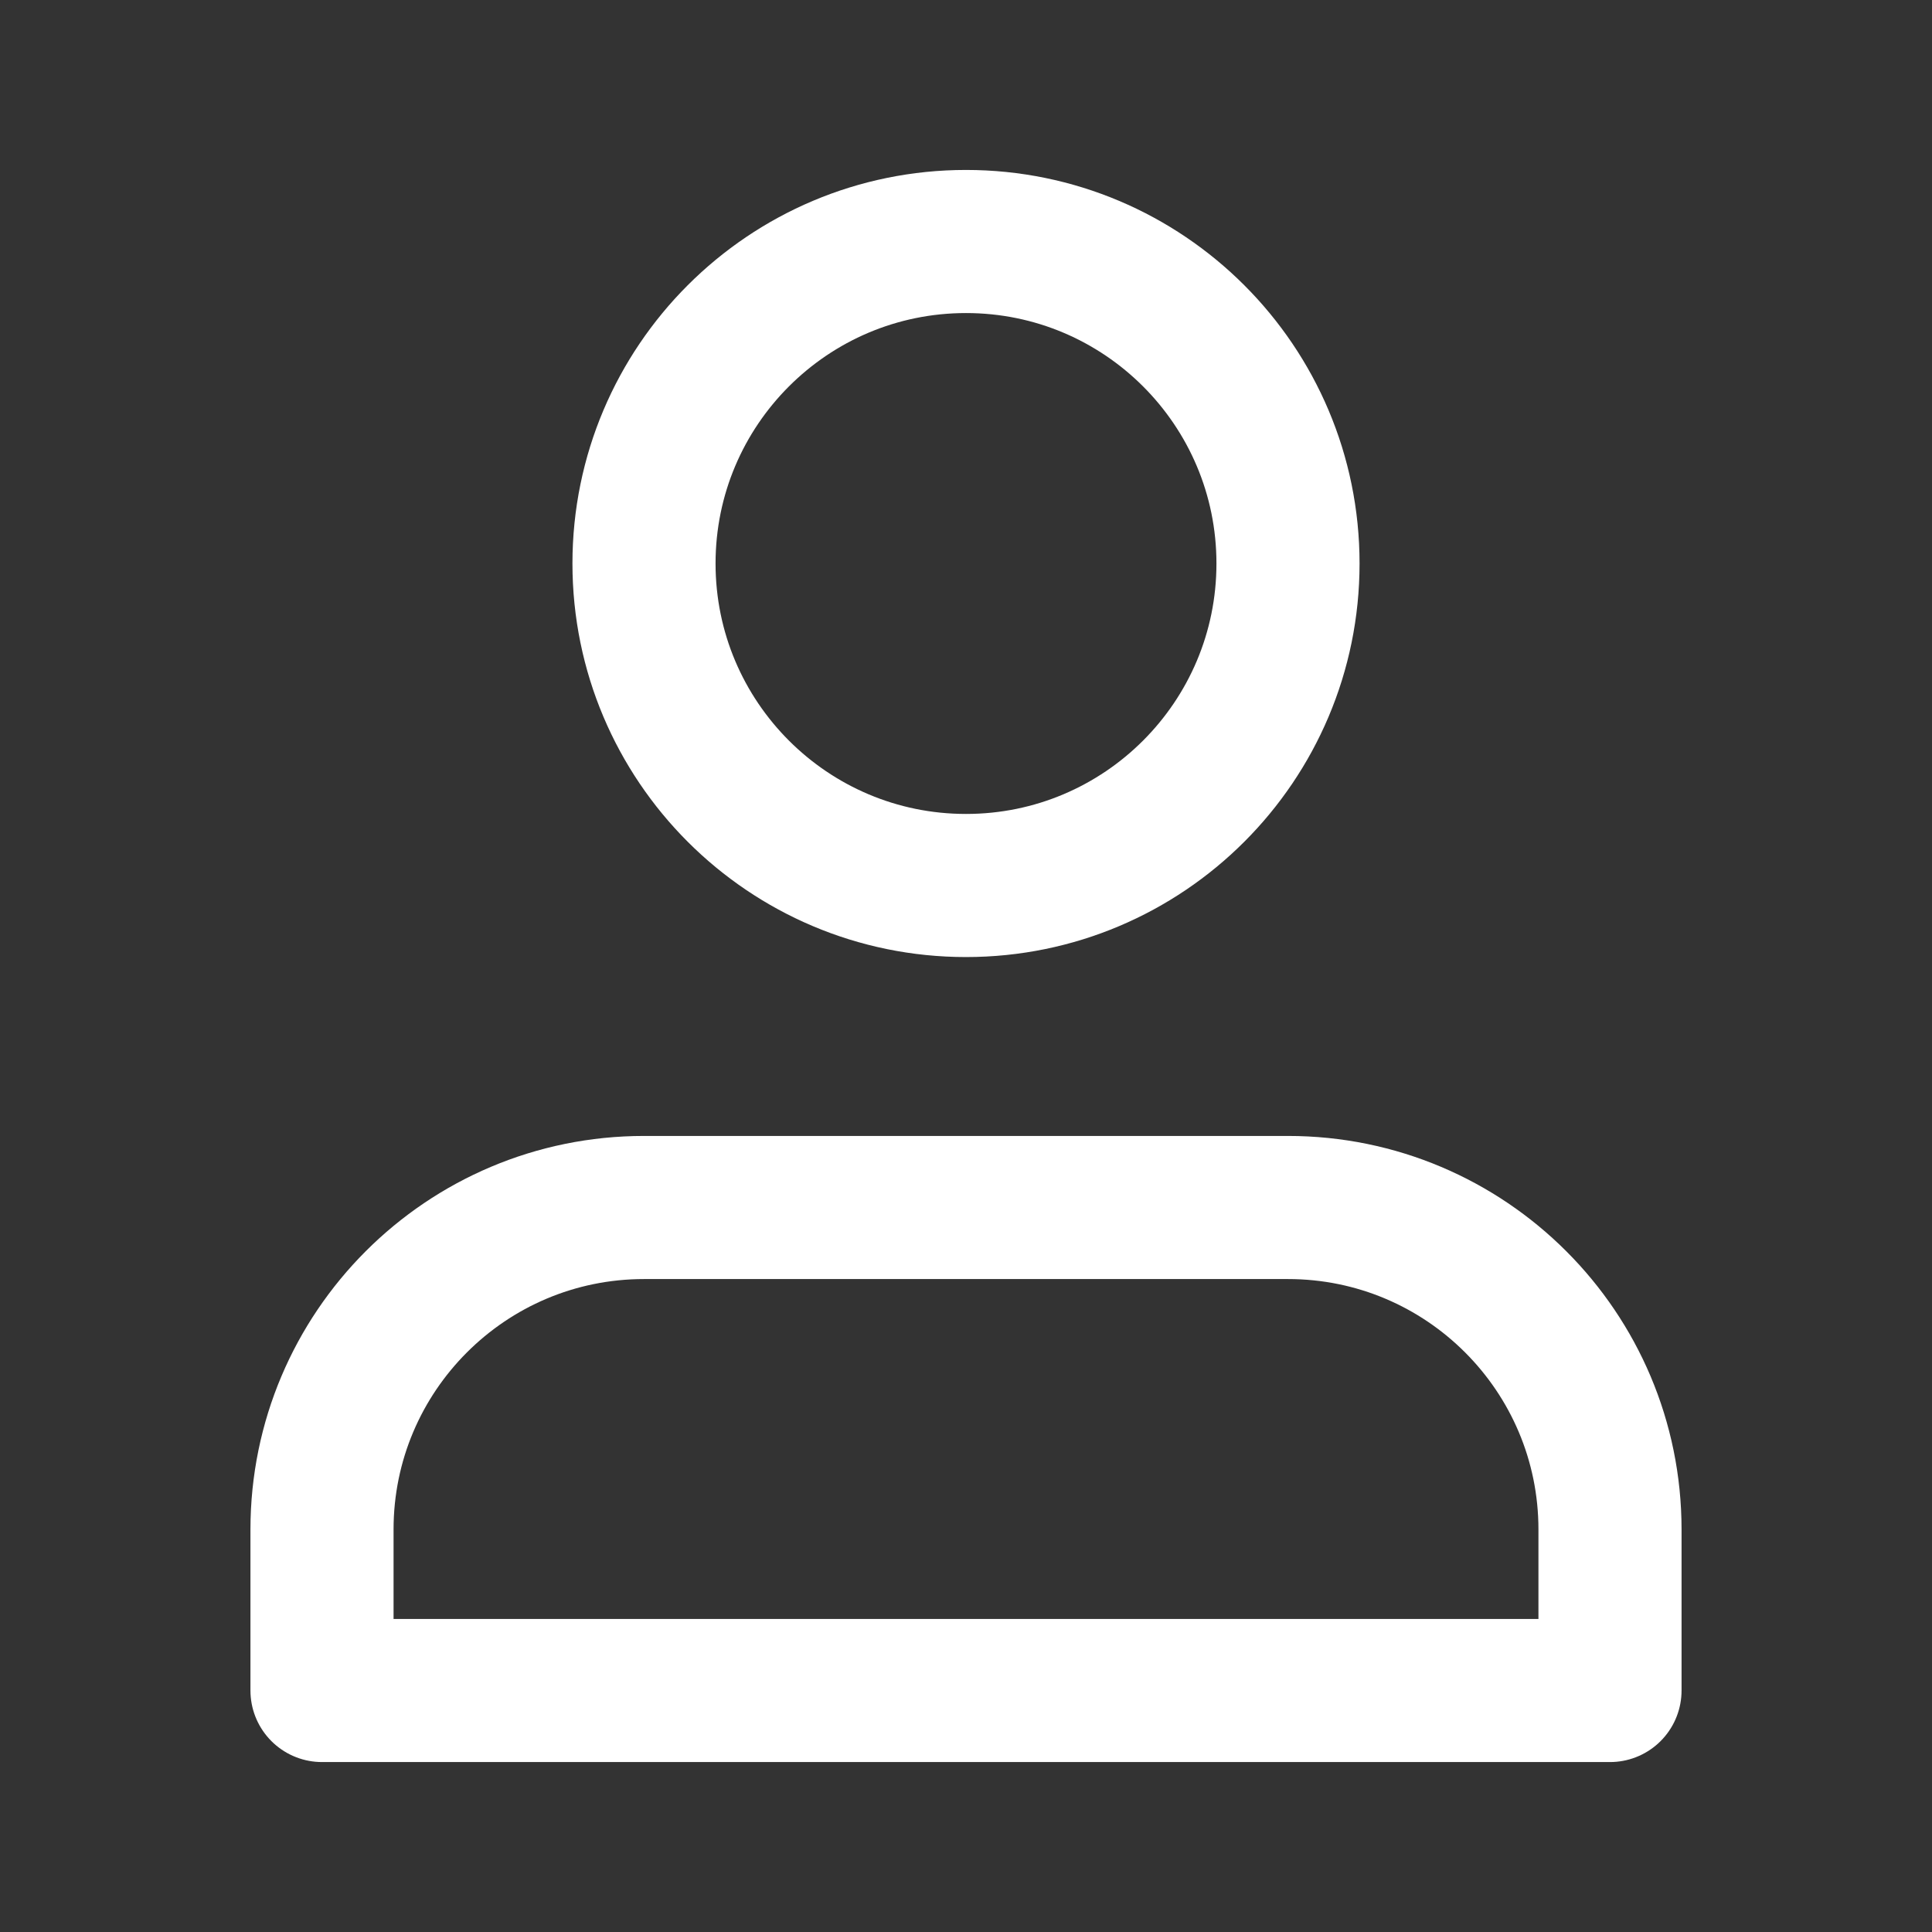
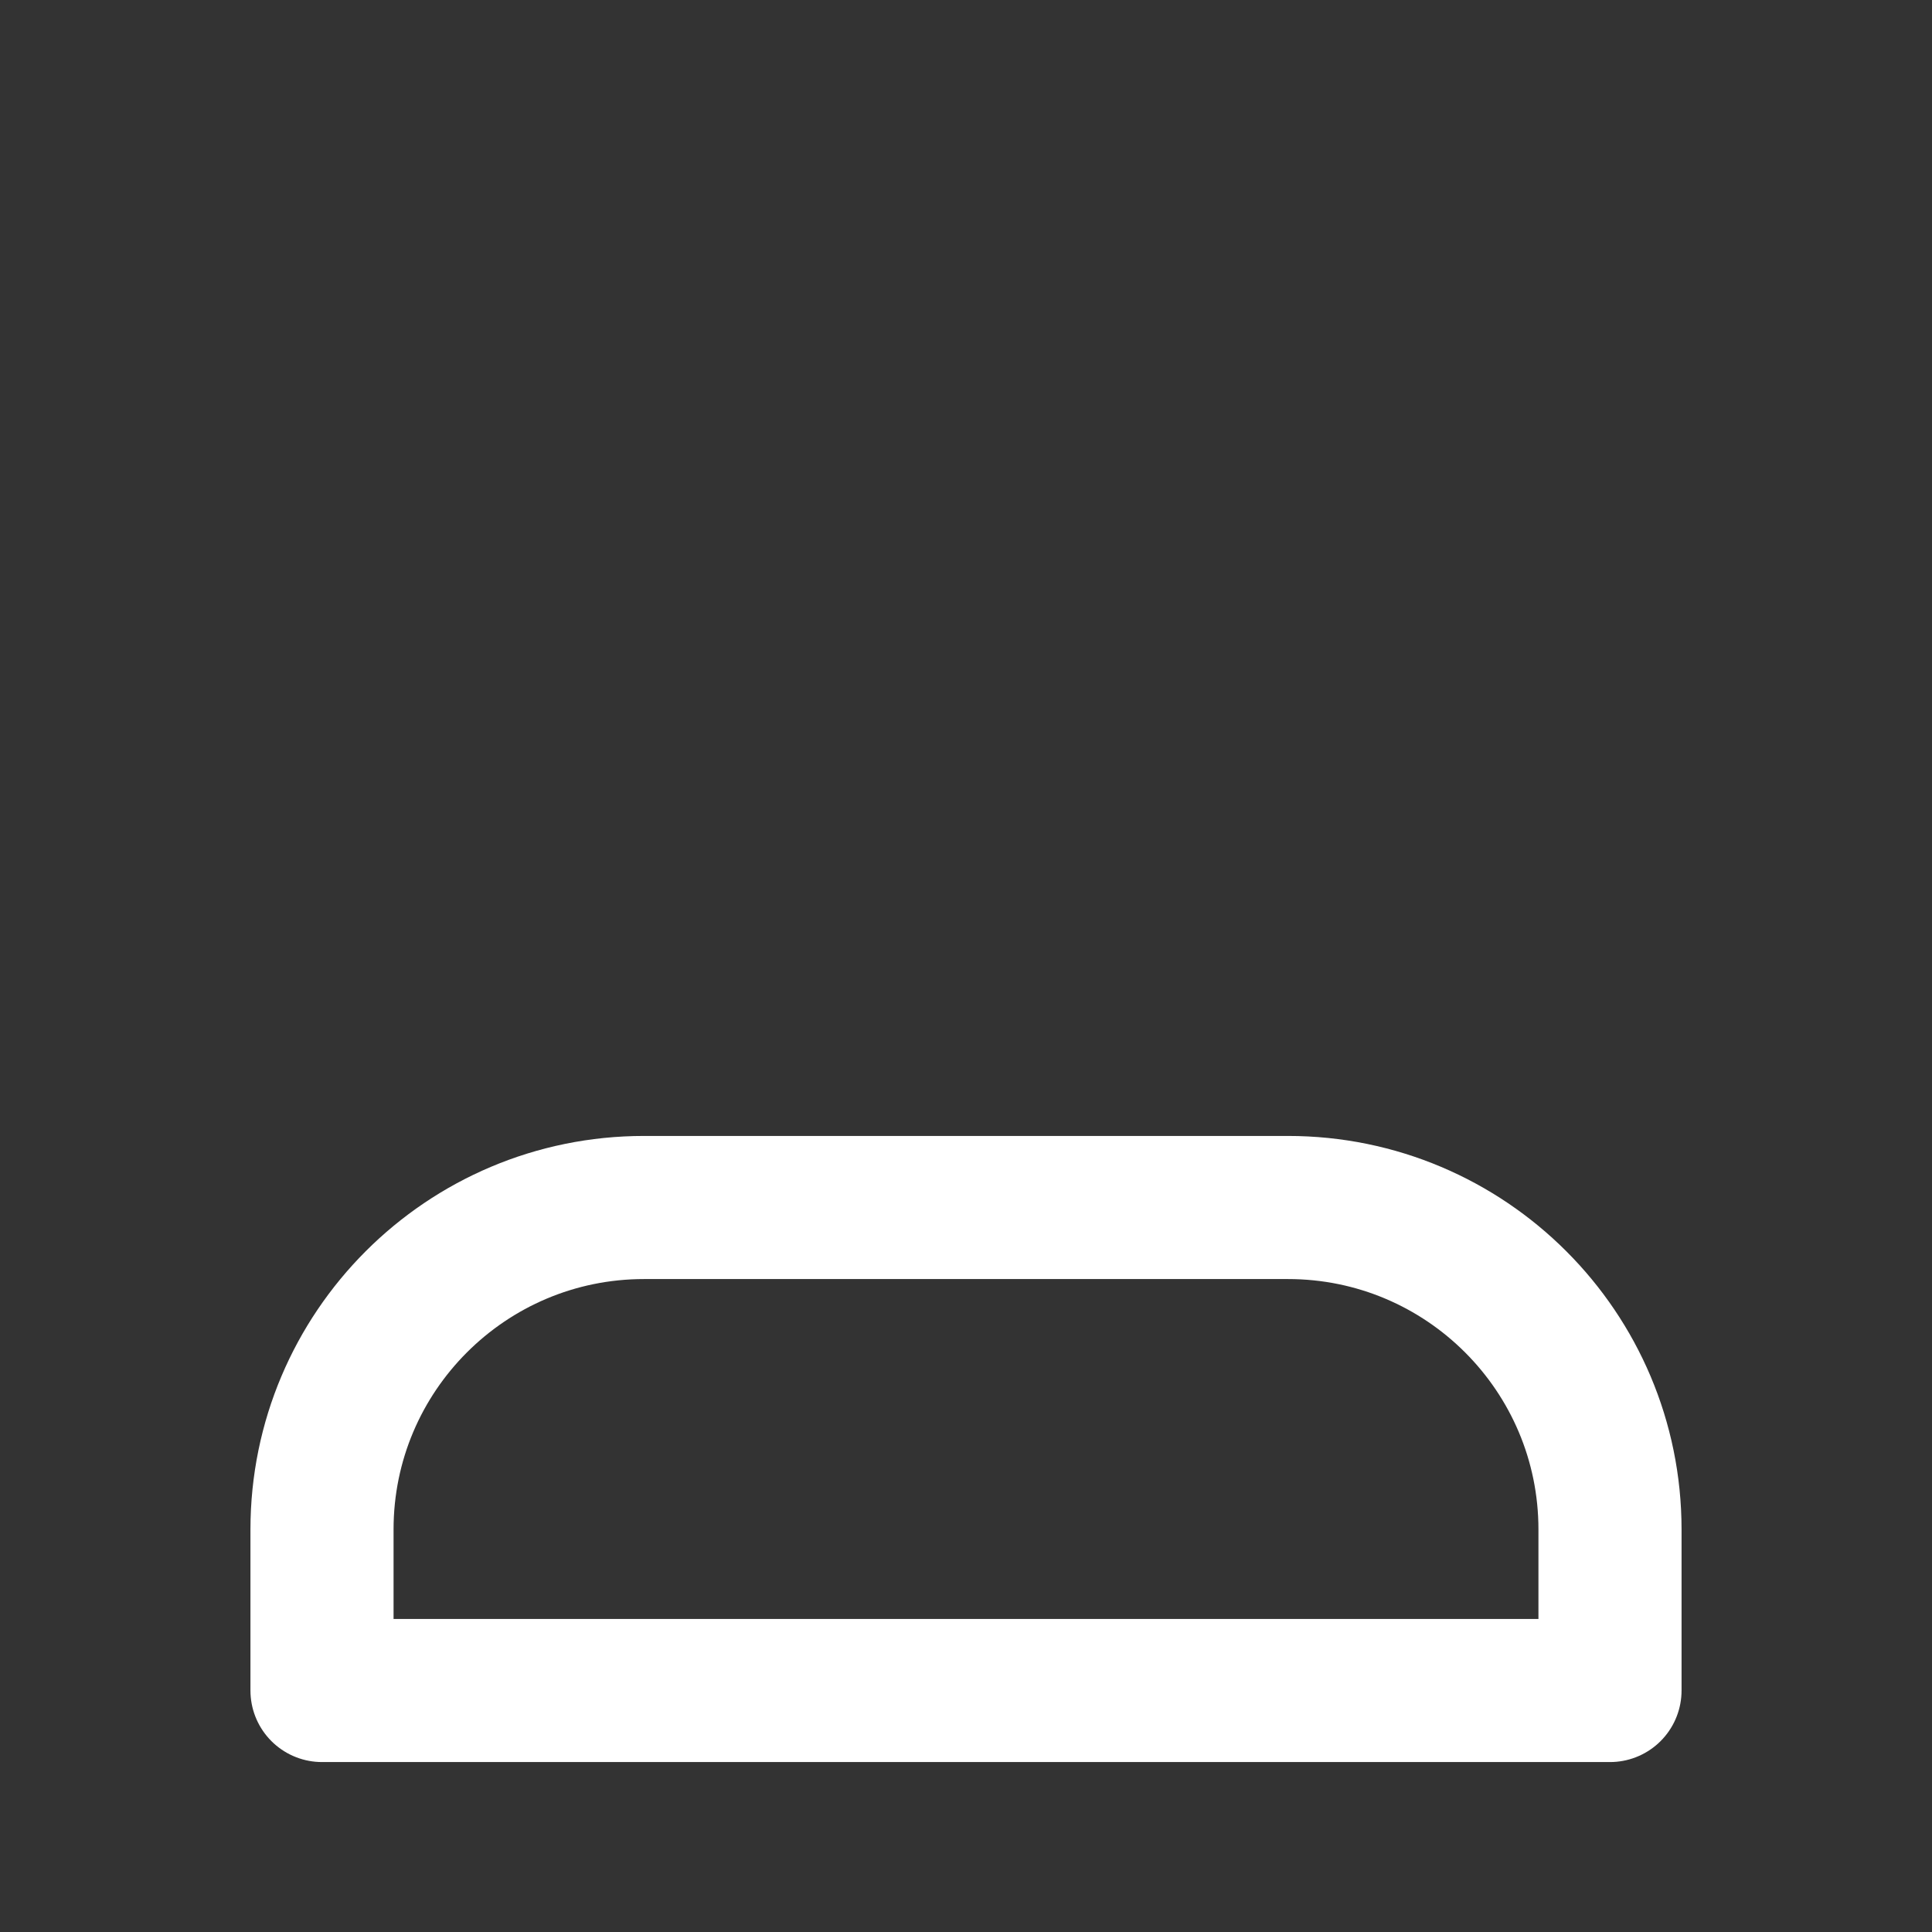
<svg xmlns="http://www.w3.org/2000/svg" width="27" height="27" viewBox="0 0 27 27" fill="none">
  <rect x="0" y="0" width="27" height="27" fill="#333333" stroke="none" />
  <path d="M18 16.875H9C6.515 16.875 4.5 18.89 4.5 21.375V23.625H22.5V21.375C22.5 18.89 20.485 16.875 18 16.875Z" stroke="white" stroke-width="2" stroke-linecap="round" stroke-linejoin="round" />
-   <path d="M13.5 12.375C15.985 12.375 18 10.36 18 7.875C18 5.39 15.985 3.375 13.5 3.375C11.015 3.375 9 5.39 9 7.875C9 10.36 11.015 12.375 13.5 12.375Z" stroke="white" stroke-width="2" stroke-linecap="round" stroke-linejoin="round" />
</svg>